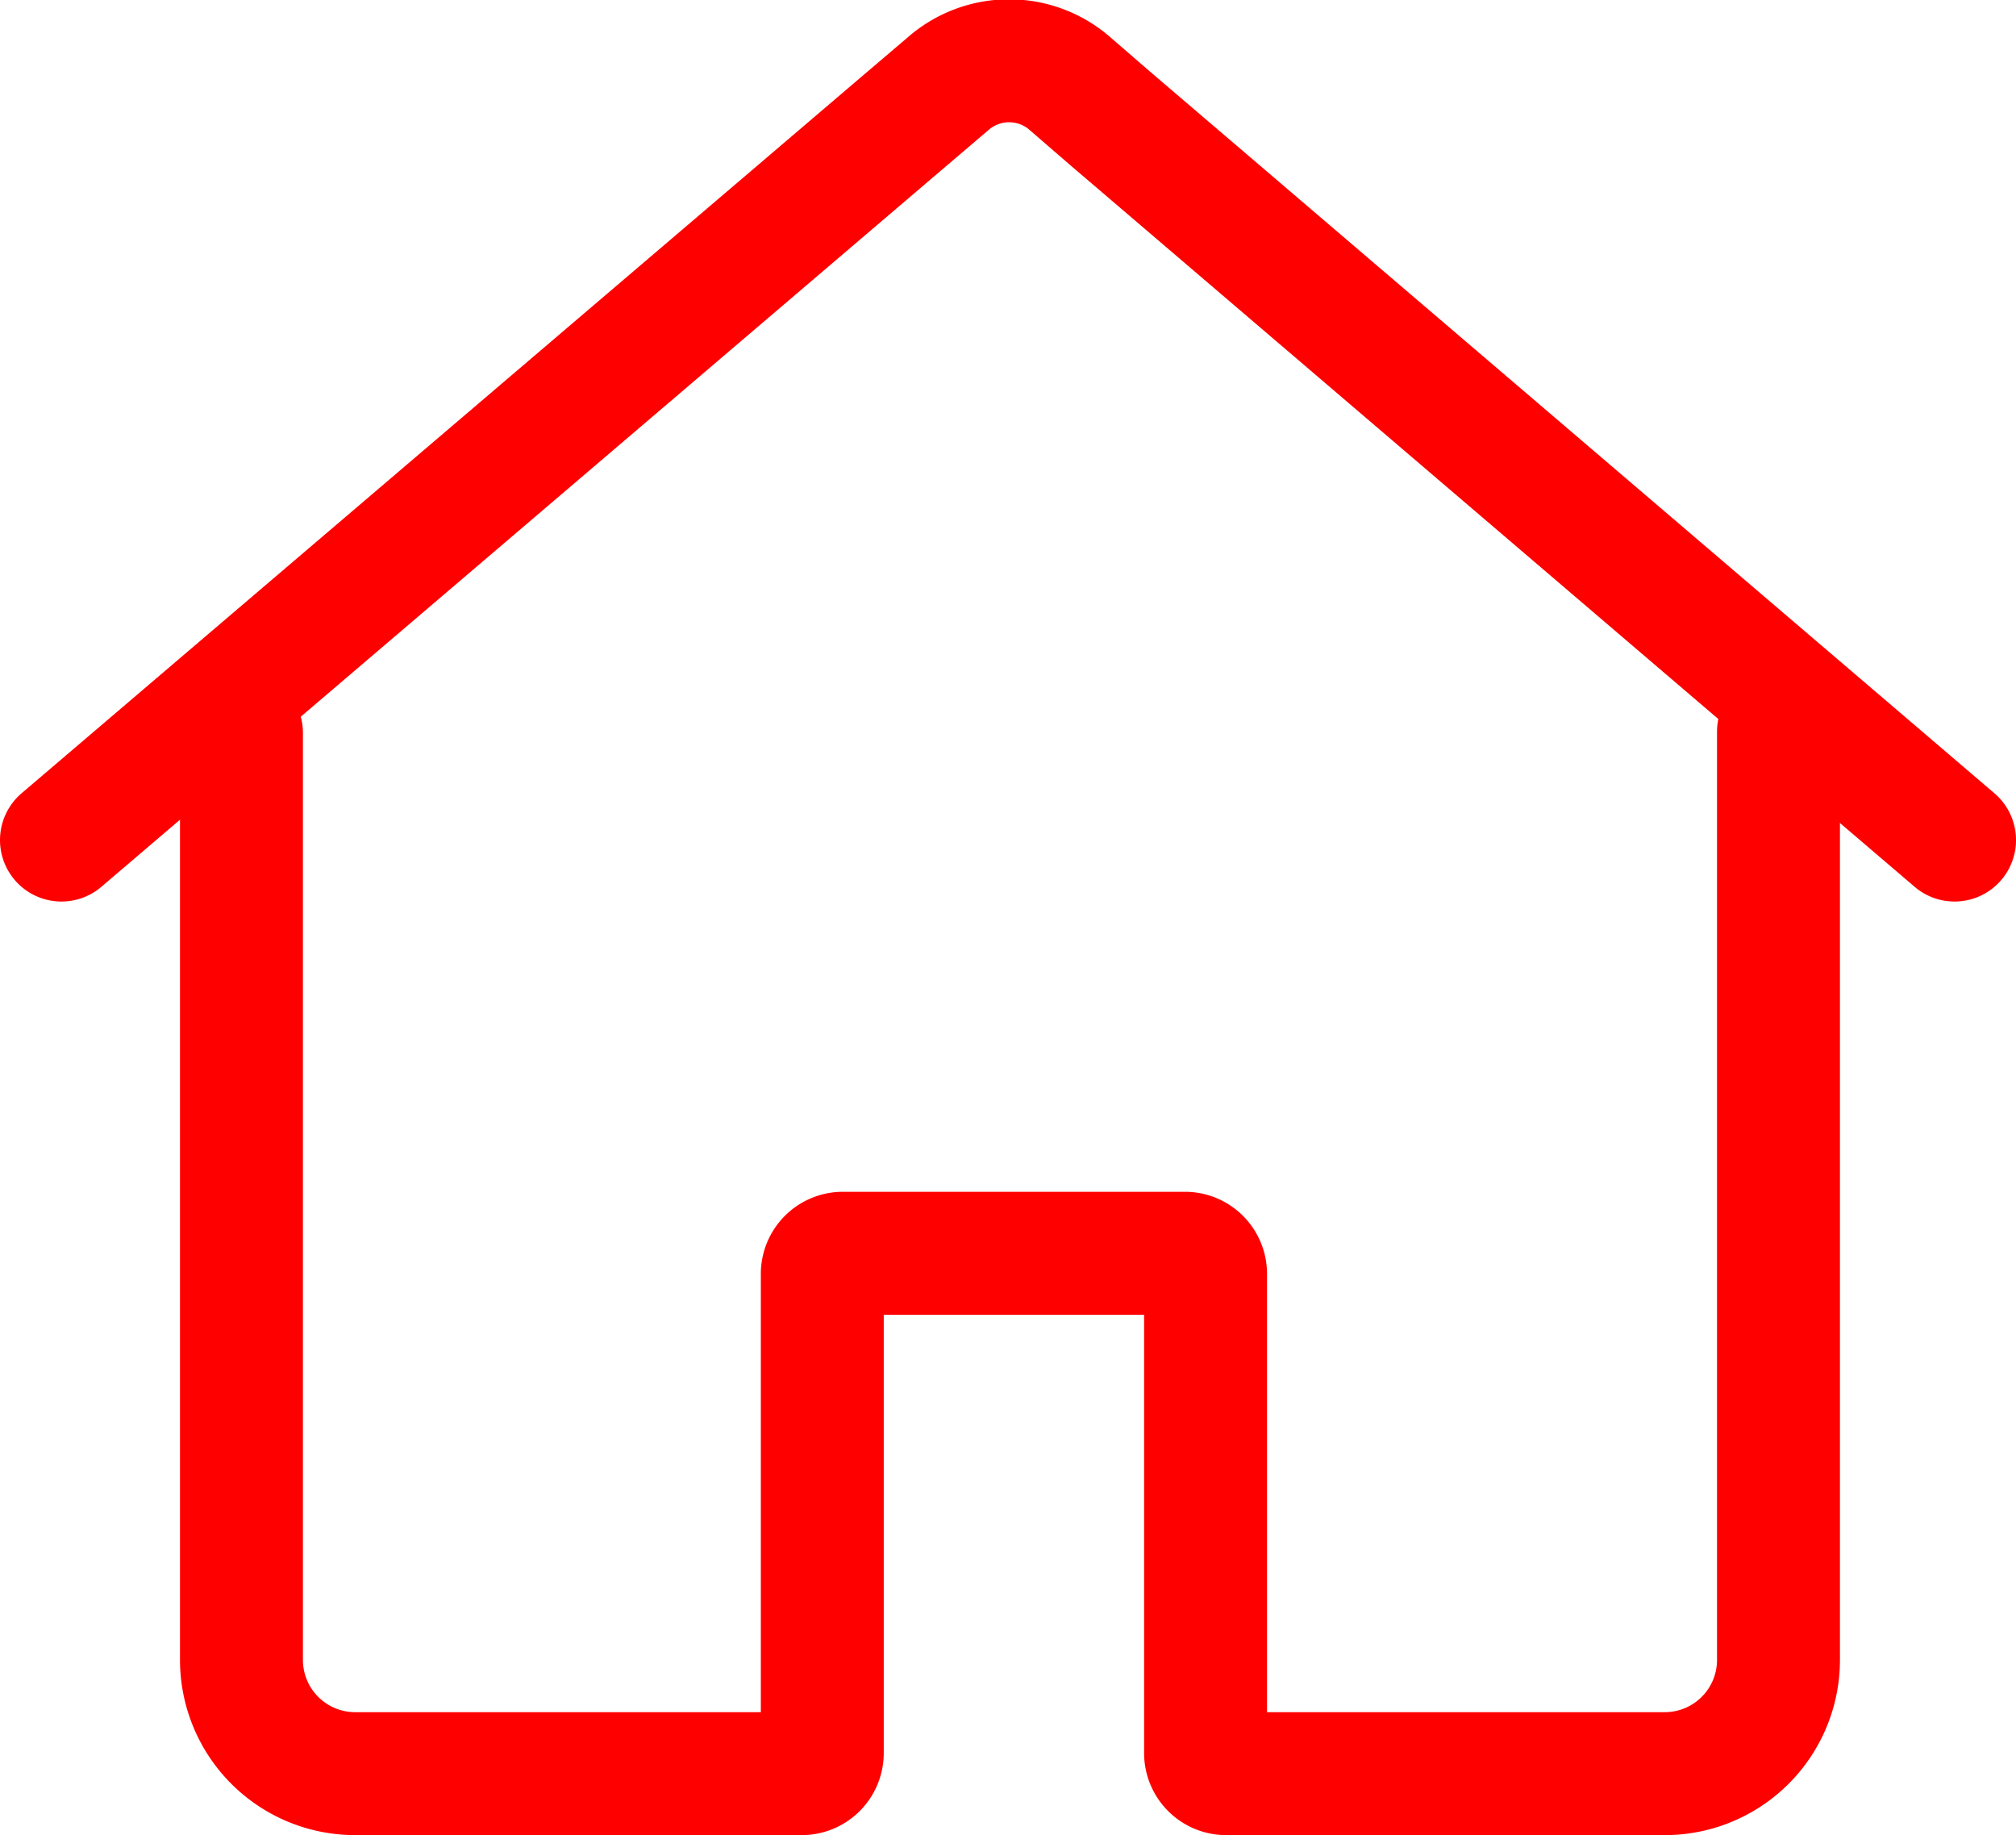
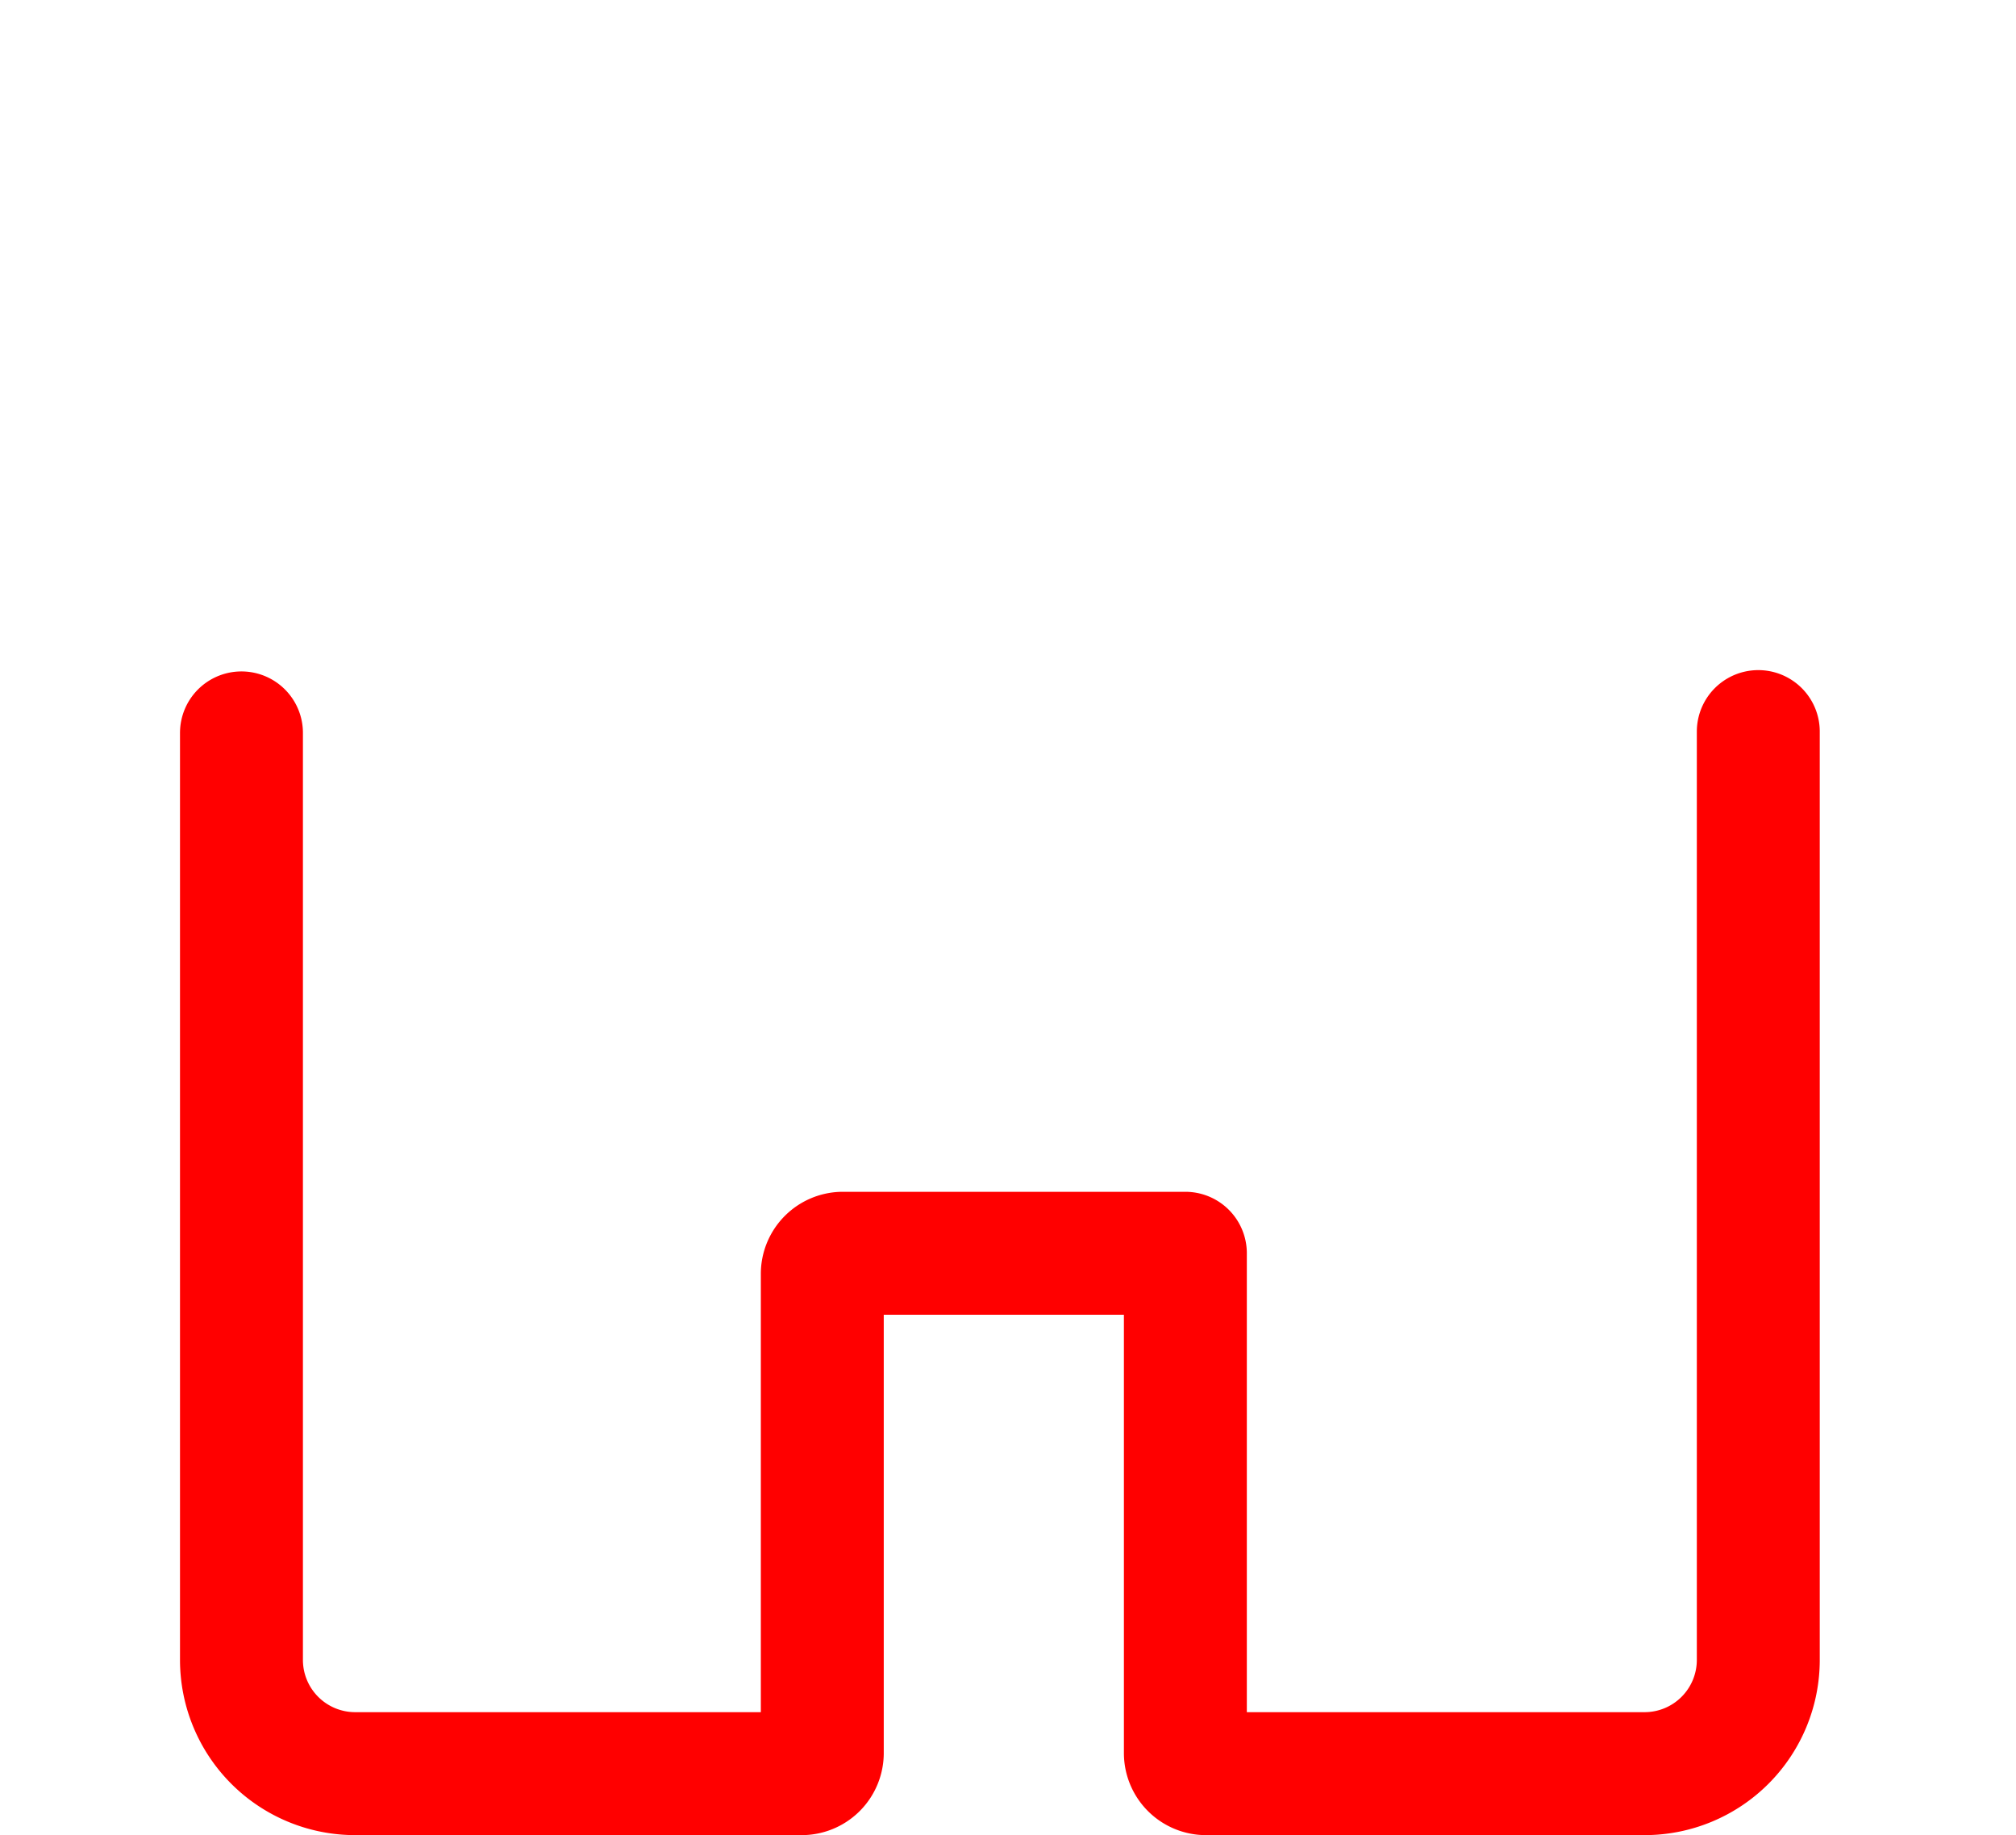
<svg xmlns="http://www.w3.org/2000/svg" width="45.92" height="41.79" viewBox="0 0 45.92 41.79">
  <title>IKB_Icon_Einfamilienhaus</title>
  <g id="Ebene_2" data-name="Ebene 2">
    <g id="Ebene_1-2" data-name="Ebene 1">
      <g>
-         <path d="M5.5,16.69V37.8a2.59,2.59,0,0,0,2.59,2.59H18.27a.47.47,0,0,0,.46-.46V29a.47.47,0,0,1,.46-.46H27a.47.47,0,0,1,.46.46V39.93a.47.47,0,0,0,.46.46h10a2.59,2.59,0,0,0,2.59-2.59V16.66" fill="none" stroke="red" stroke-linecap="round" stroke-linejoin="round" stroke-width="2.8" />
-         <path d="M1.4,19.13,20.64,2.72l.94-.8a2.11,2.11,0,0,1,2.81,0l.89.77L44.52,19.13" fill="none" stroke="red" stroke-linecap="round" stroke-linejoin="round" stroke-width="2.8" />
+         <path d="M5.5,16.69V37.8a2.59,2.59,0,0,0,2.59,2.59H18.27a.47.47,0,0,0,.46-.46V29a.47.47,0,0,1,.46-.46H27V39.93a.47.47,0,0,0,.46.46h10a2.59,2.59,0,0,0,2.59-2.59V16.66" fill="none" stroke="red" stroke-linecap="round" stroke-linejoin="round" stroke-width="2.8" />
      </g>
    </g>
  </g>
</svg>